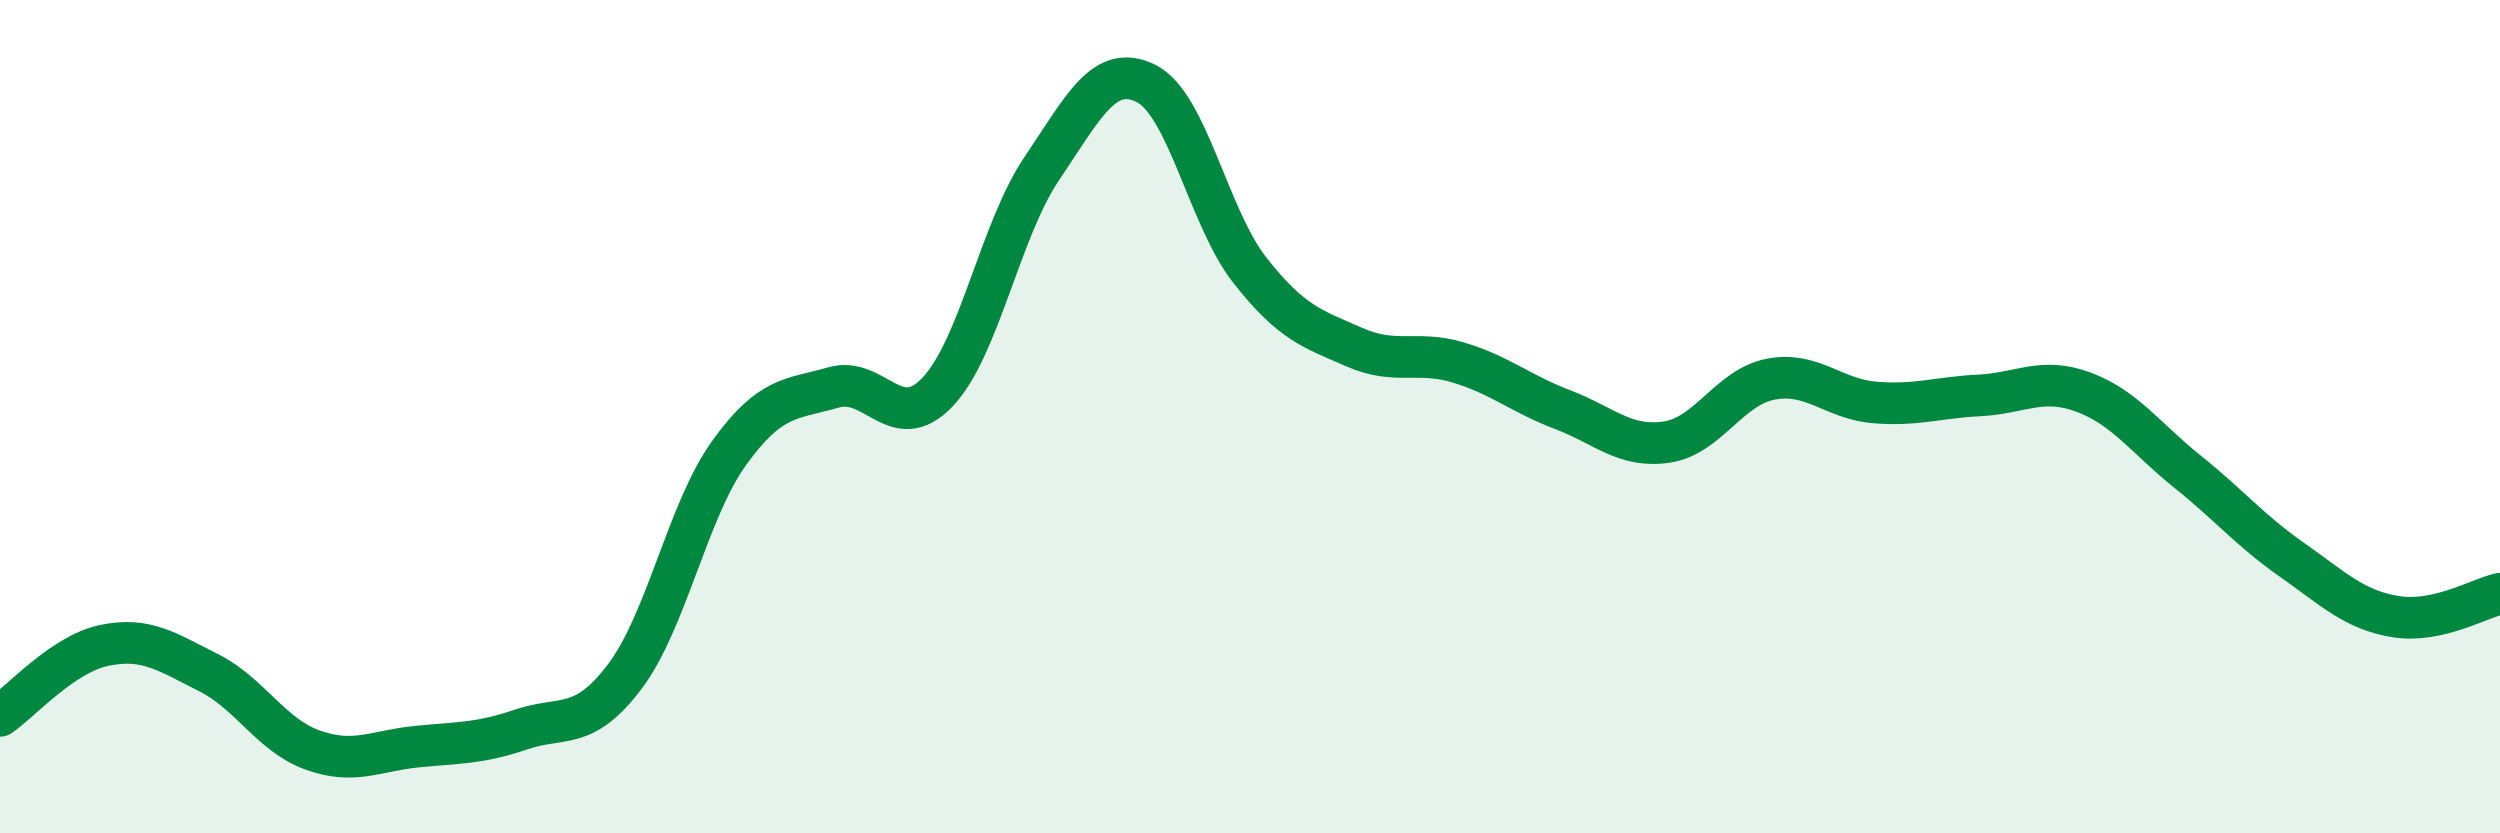
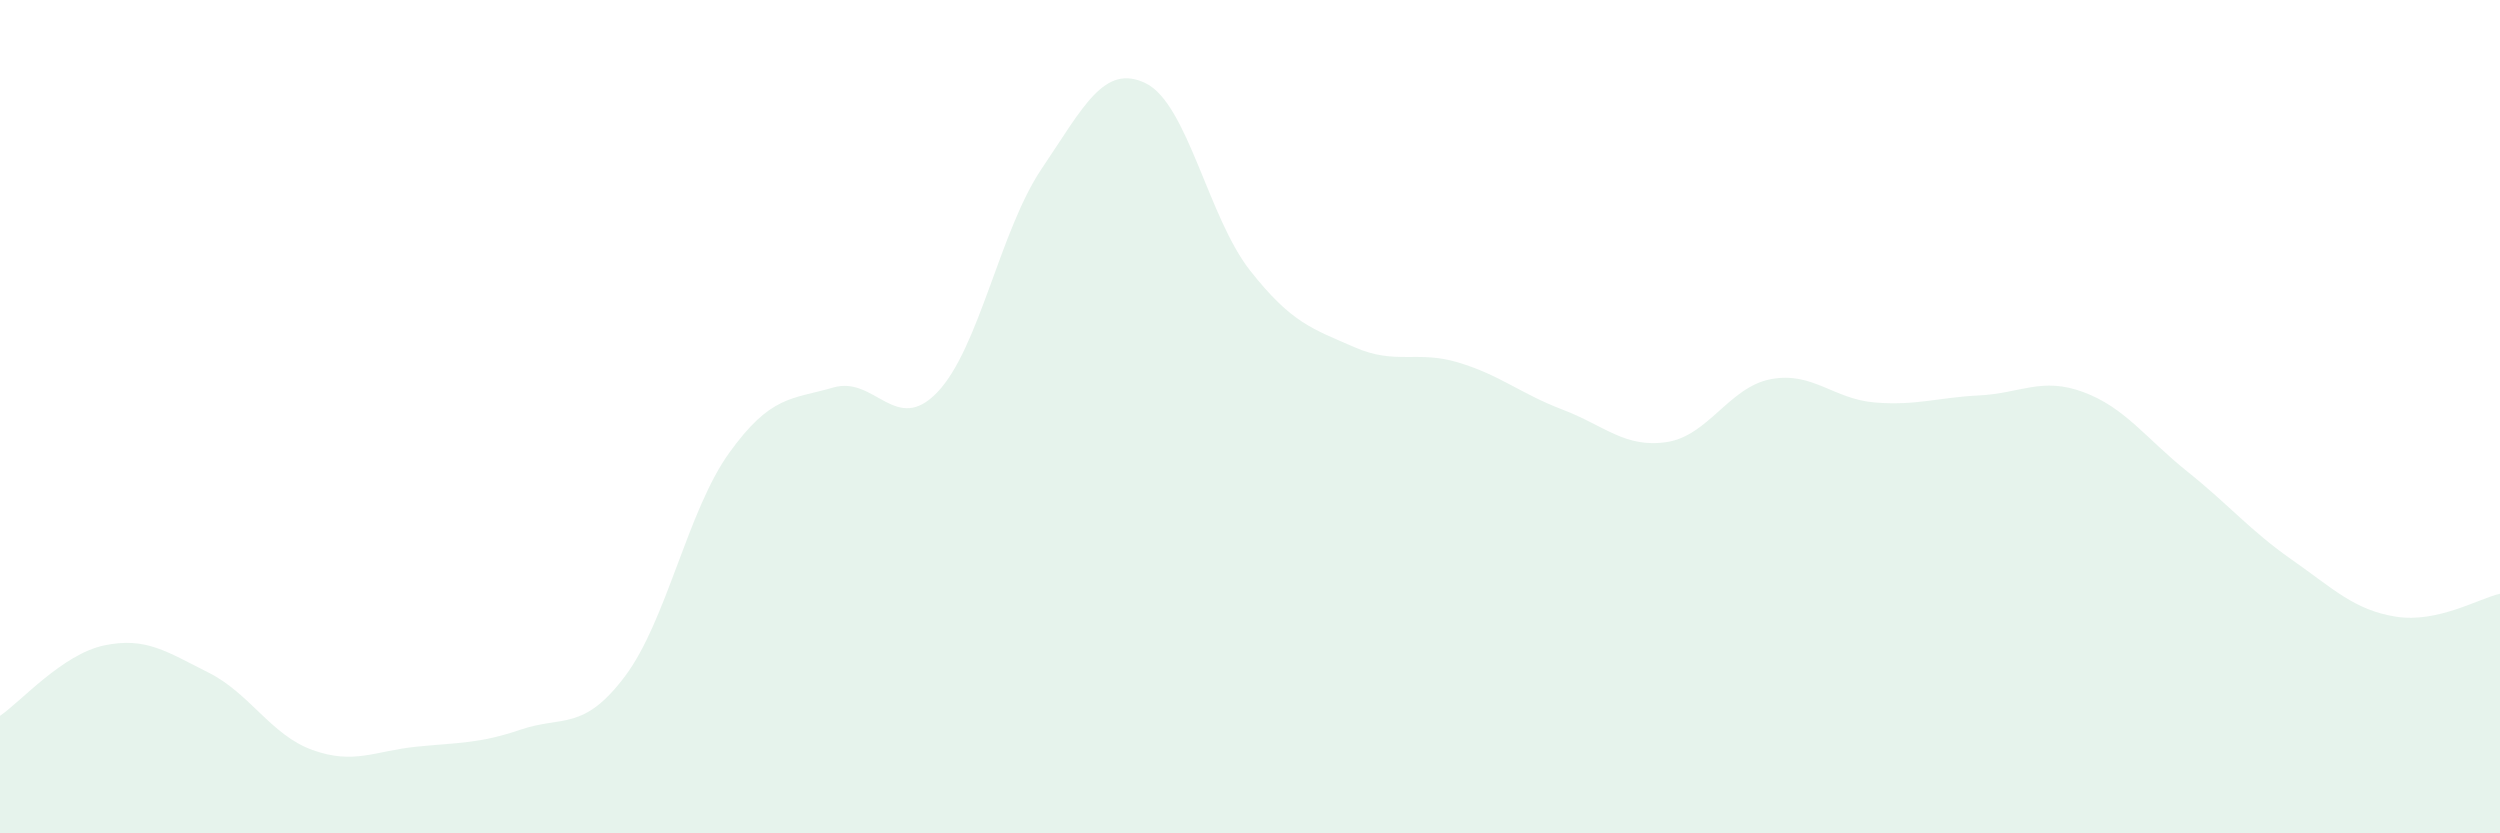
<svg xmlns="http://www.w3.org/2000/svg" width="60" height="20" viewBox="0 0 60 20">
  <path d="M 0,17.18 C 0.5,16.84 1.5,15.7 2.5,15.49 C 3.5,15.28 4,15.64 5,16.14 C 6,16.64 6.5,17.64 7.5,18 C 8.5,18.36 9,18.02 10,17.92 C 11,17.82 11.5,17.85 12.5,17.51 C 13.5,17.17 14,17.56 15,16.23 C 16,14.9 16.5,12.26 17.5,10.87 C 18.5,9.48 19,9.59 20,9.3 C 21,9.01 21.5,10.46 22.5,9.41 C 23.5,8.36 24,5.53 25,4.05 C 26,2.57 26.5,1.51 27.5,2 C 28.5,2.49 29,5.22 30,6.49 C 31,7.76 31.5,7.89 32.5,8.33 C 33.5,8.77 34,8.4 35,8.7 C 36,9 36.5,9.45 37.5,9.83 C 38.5,10.21 39,10.76 40,10.61 C 41,10.46 41.5,9.29 42.5,9.1 C 43.5,8.91 44,9.58 45,9.66 C 46,9.74 46.5,9.54 47.5,9.49 C 48.5,9.44 49,9.04 50,9.41 C 51,9.78 51.5,10.52 52.5,11.32 C 53.5,12.12 54,12.73 55,13.43 C 56,14.13 56.5,14.64 57.5,14.8 C 58.5,14.96 59.5,14.36 60,14.25L60 20L0 20Z" fill="#008740" opacity="0.1" stroke-linecap="round" stroke-linejoin="round" />
-   <path d="M 0,17.18 C 0.5,16.84 1.5,15.7 2.5,15.49 C 3.5,15.28 4,15.64 5,16.14 C 6,16.64 6.5,17.64 7.5,18 C 8.5,18.36 9,18.02 10,17.92 C 11,17.82 11.5,17.85 12.5,17.51 C 13.5,17.17 14,17.56 15,16.23 C 16,14.9 16.5,12.26 17.5,10.87 C 18.5,9.48 19,9.59 20,9.3 C 21,9.01 21.5,10.46 22.5,9.41 C 23.5,8.36 24,5.53 25,4.05 C 26,2.57 26.5,1.51 27.5,2 C 28.5,2.49 29,5.22 30,6.49 C 31,7.76 31.5,7.89 32.5,8.33 C 33.5,8.77 34,8.4 35,8.7 C 36,9 36.5,9.45 37.5,9.83 C 38.5,10.21 39,10.76 40,10.61 C 41,10.46 41.5,9.29 42.5,9.1 C 43.5,8.91 44,9.58 45,9.66 C 46,9.74 46.5,9.54 47.5,9.49 C 48.5,9.44 49,9.04 50,9.41 C 51,9.78 51.5,10.52 52.5,11.32 C 53.5,12.12 54,12.73 55,13.43 C 56,14.13 56.5,14.64 57.5,14.8 C 58.5,14.96 59.5,14.36 60,14.25" stroke="#008740" stroke-width="1" fill="none" stroke-linecap="round" stroke-linejoin="round" />
</svg>